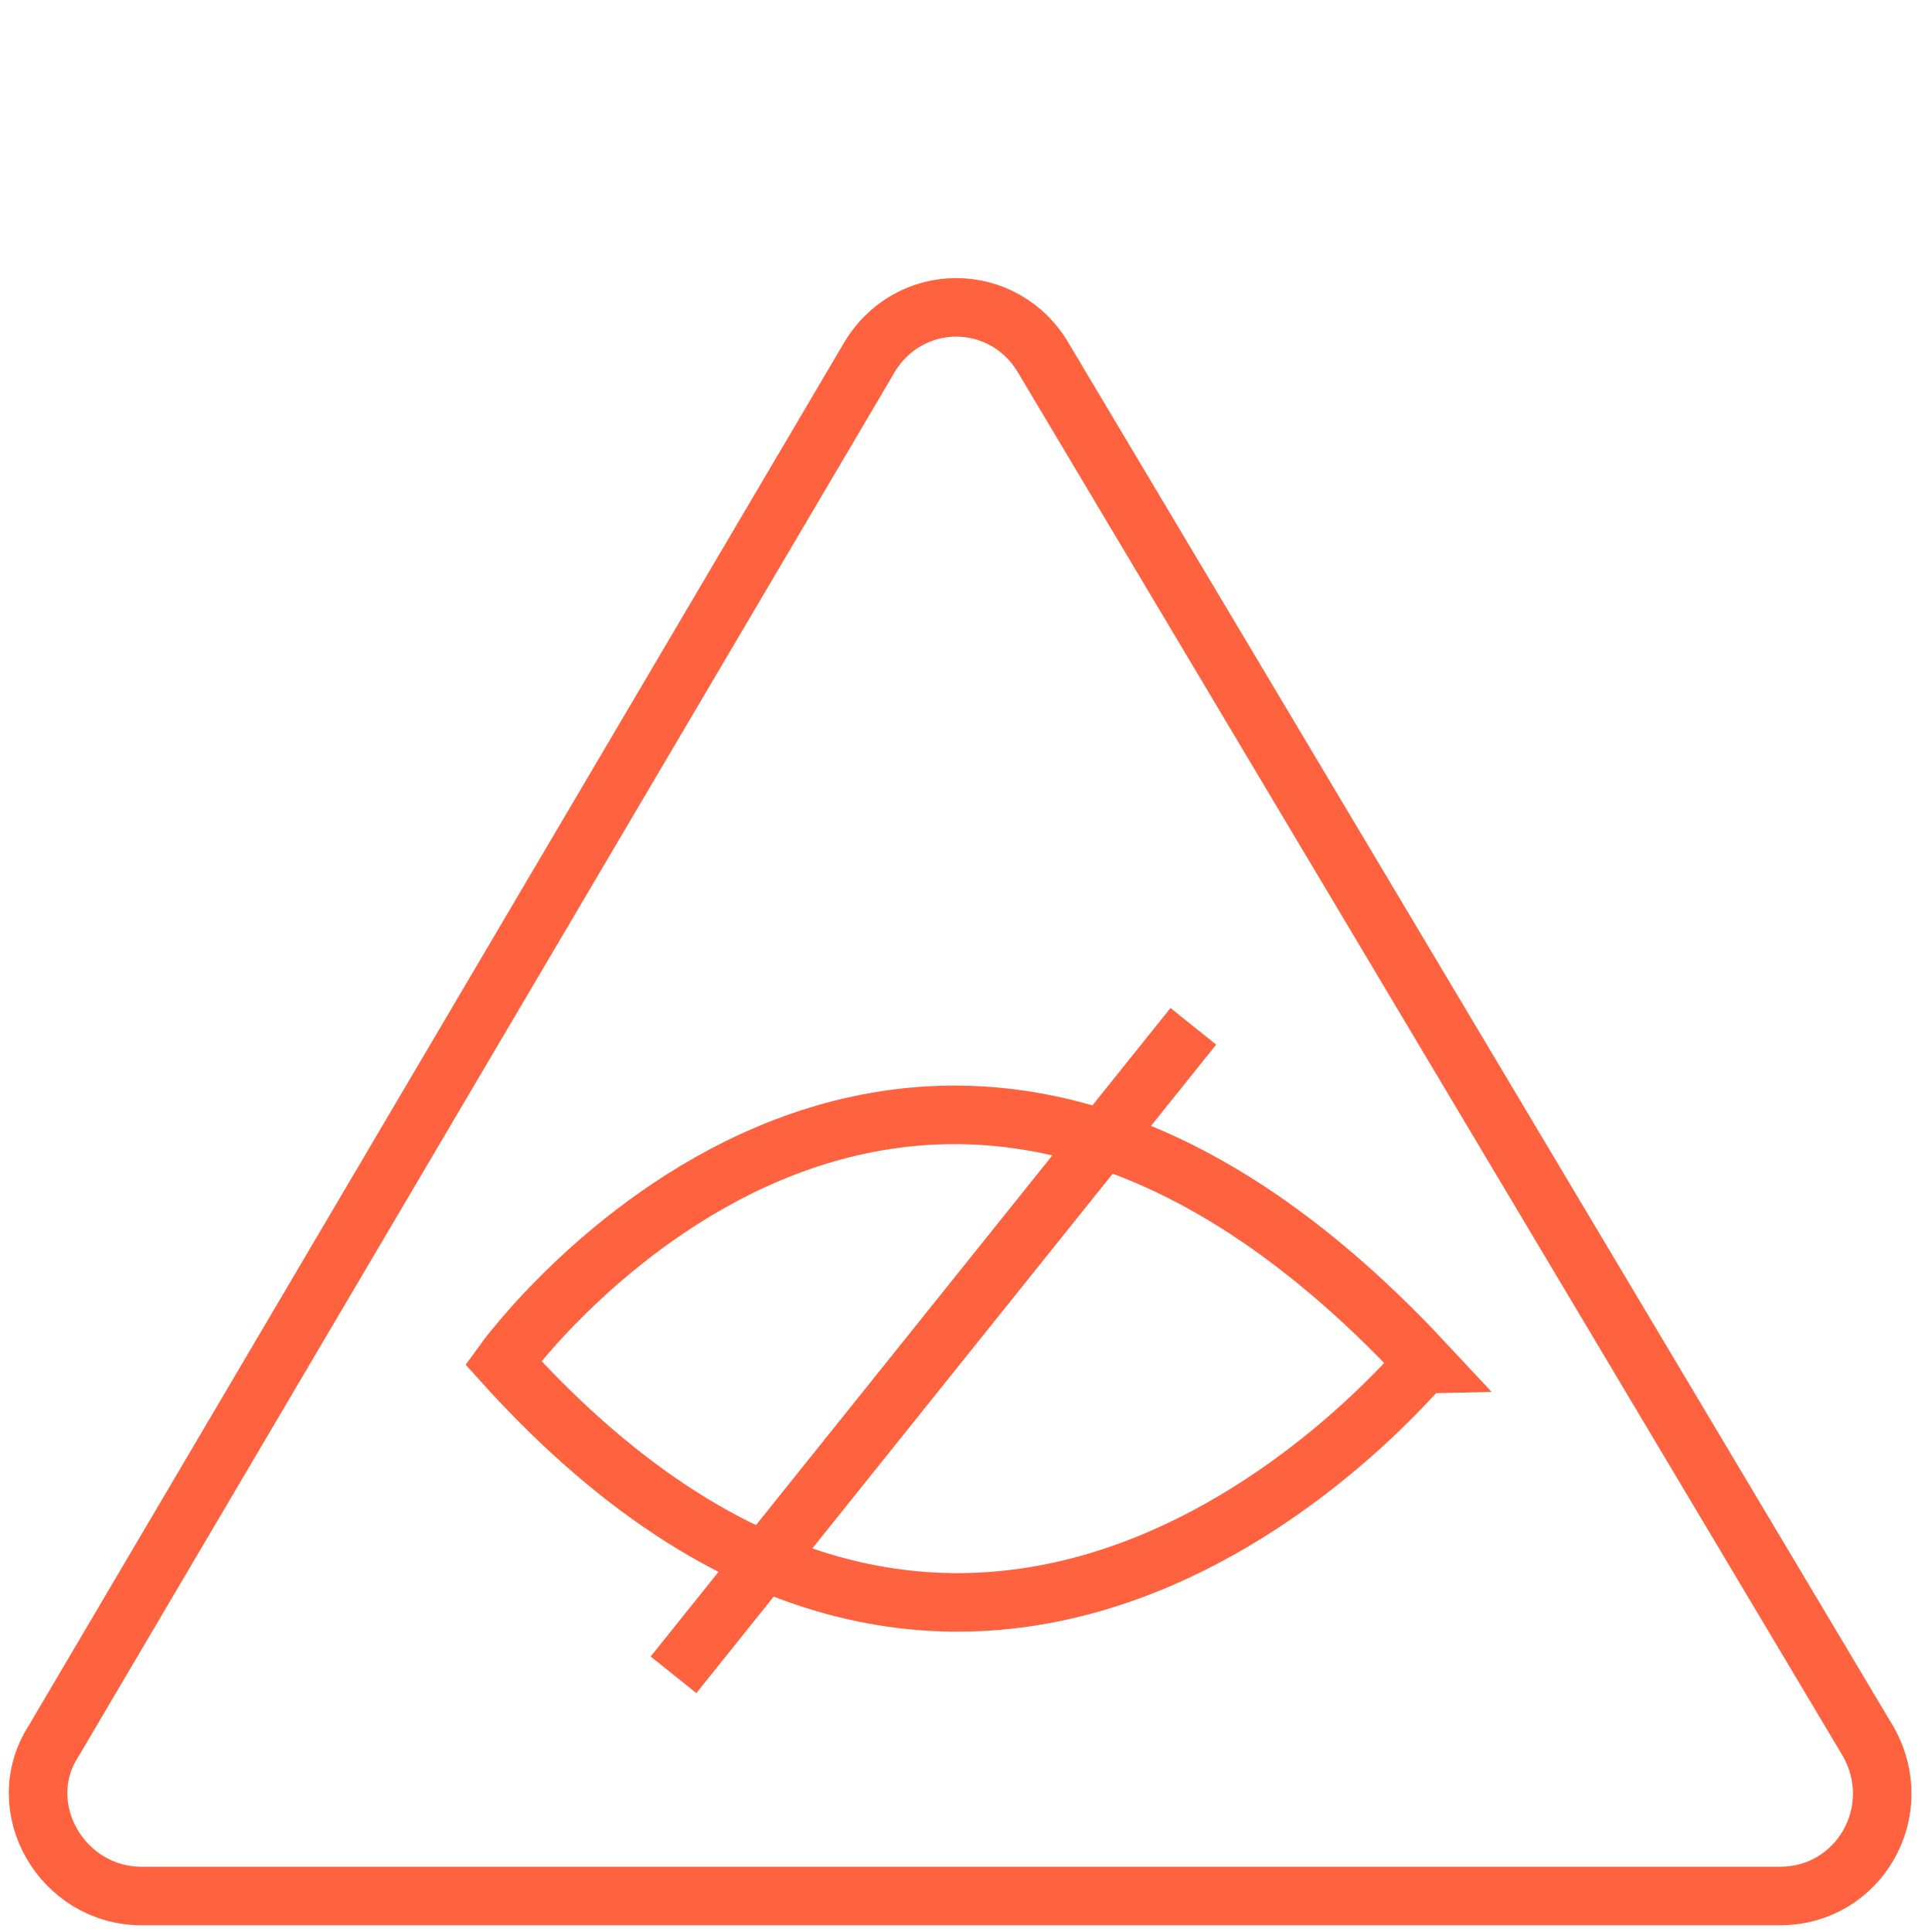
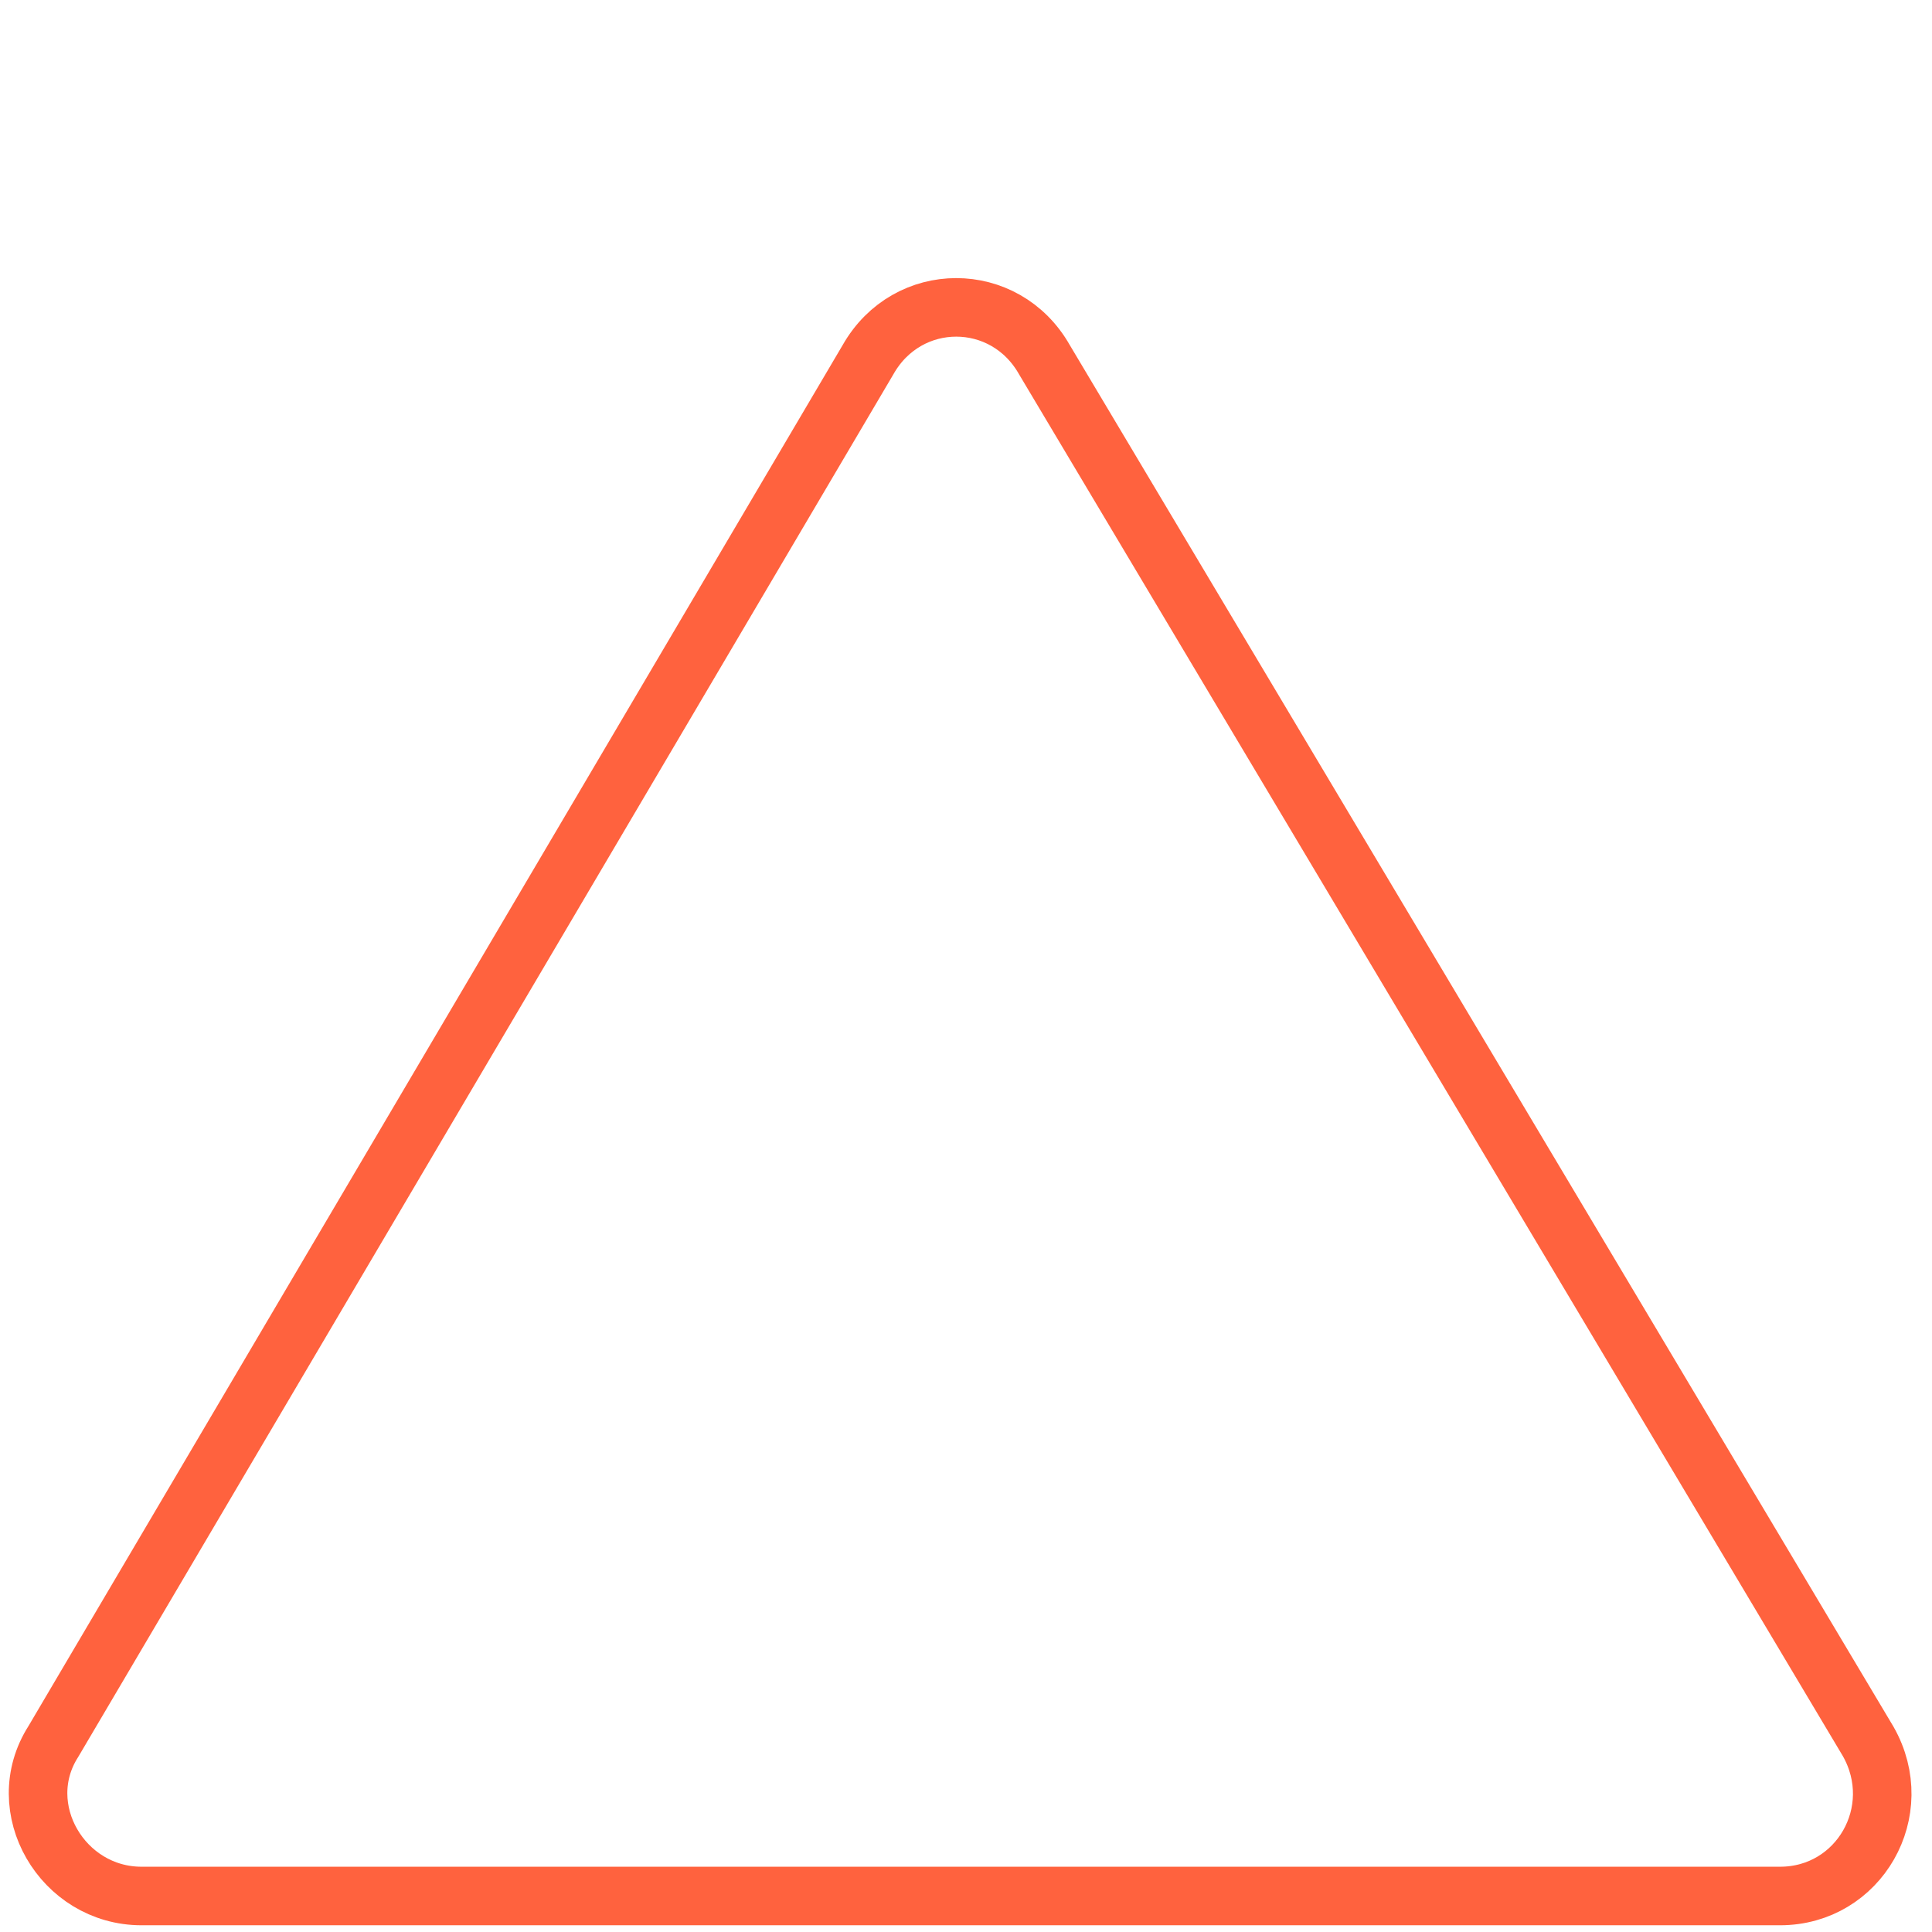
<svg xmlns="http://www.w3.org/2000/svg" width="66" height="66" viewBox="0 0 66 66" fill="none">
  <path d="M35.678 12.286L63.821 59.491C65.171 61.872 63.509 64.77 60.809 64.77H4.834C2.134 64.77 0.369 61.768 1.823 59.491L29.654 12.286C31.004 9.905 34.328 9.905 35.678 12.286Z" stroke="#FF623E" stroke-width="2" stroke-miterlimit="10" />
-   <path d="M40.766 35.06L23.008 57.214" stroke="#FF623E" stroke-width="2" stroke-miterlimit="10" />
-   <path d="M17.191 46.551C17.191 46.551 30.899 27.503 48.658 46.551C48.554 46.551 33.807 64.977 17.191 46.551Z" stroke="#FF623E" stroke-width="2" stroke-miterlimit="10" />
</svg>